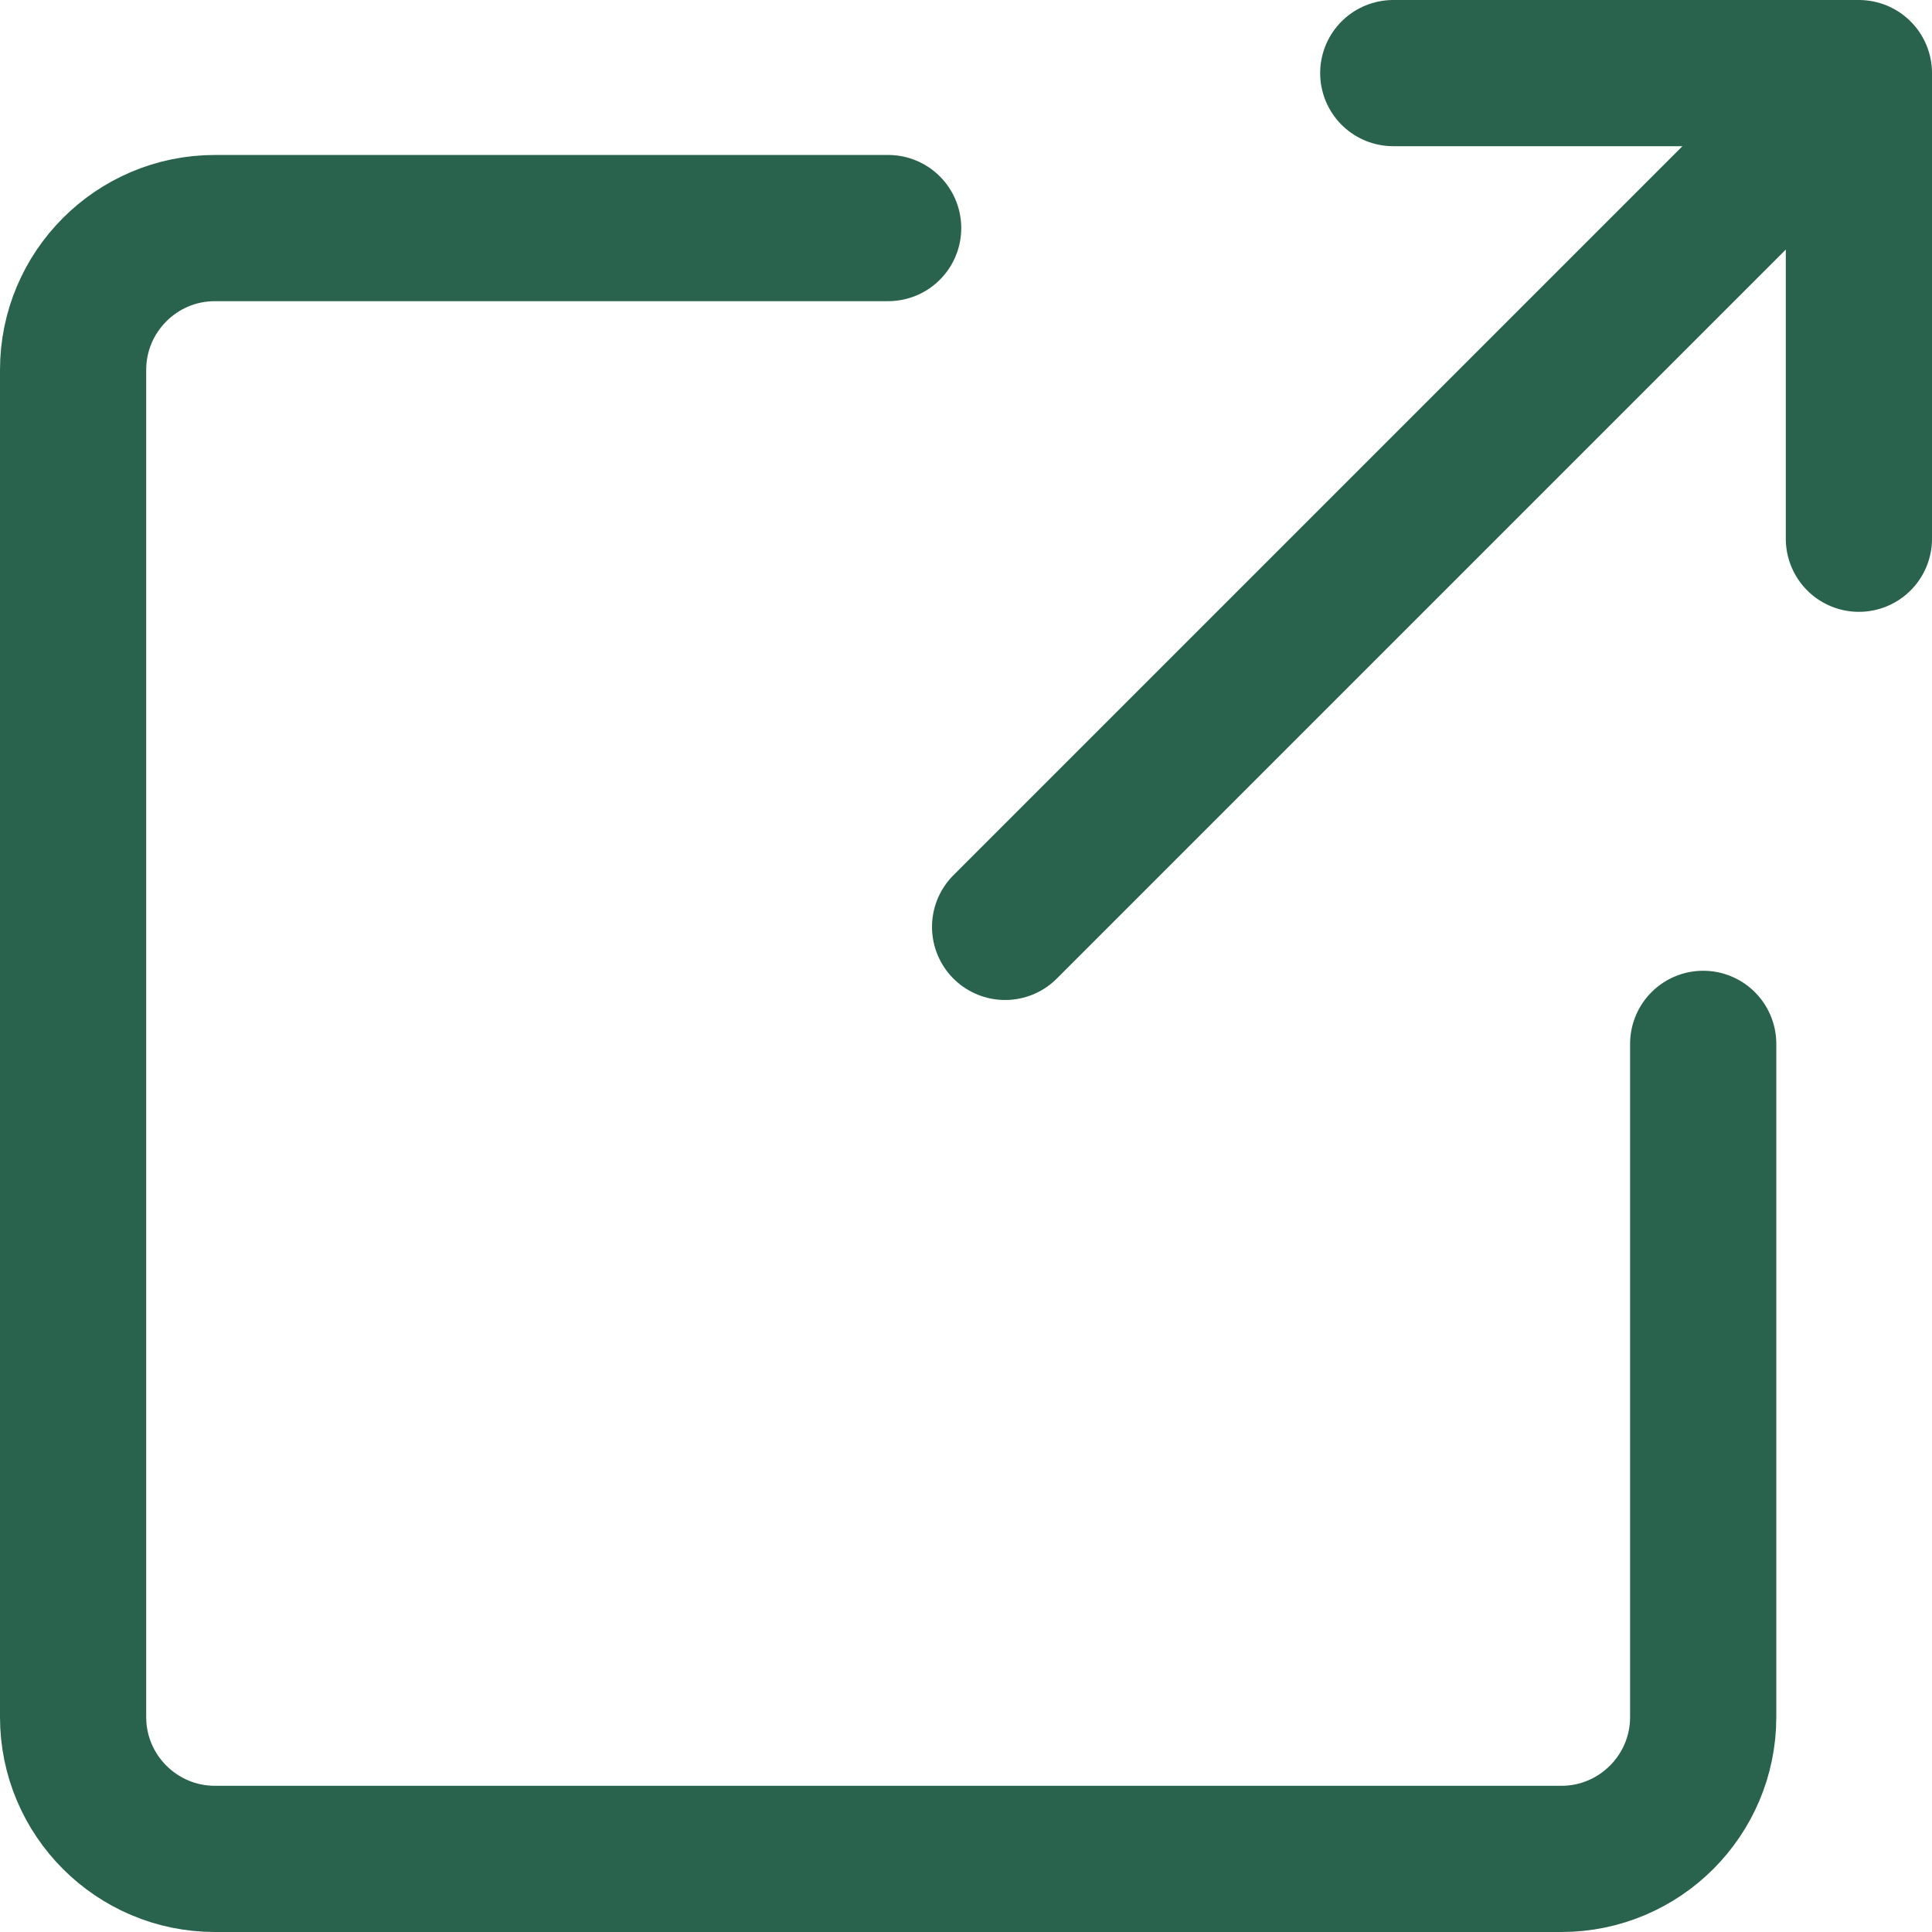
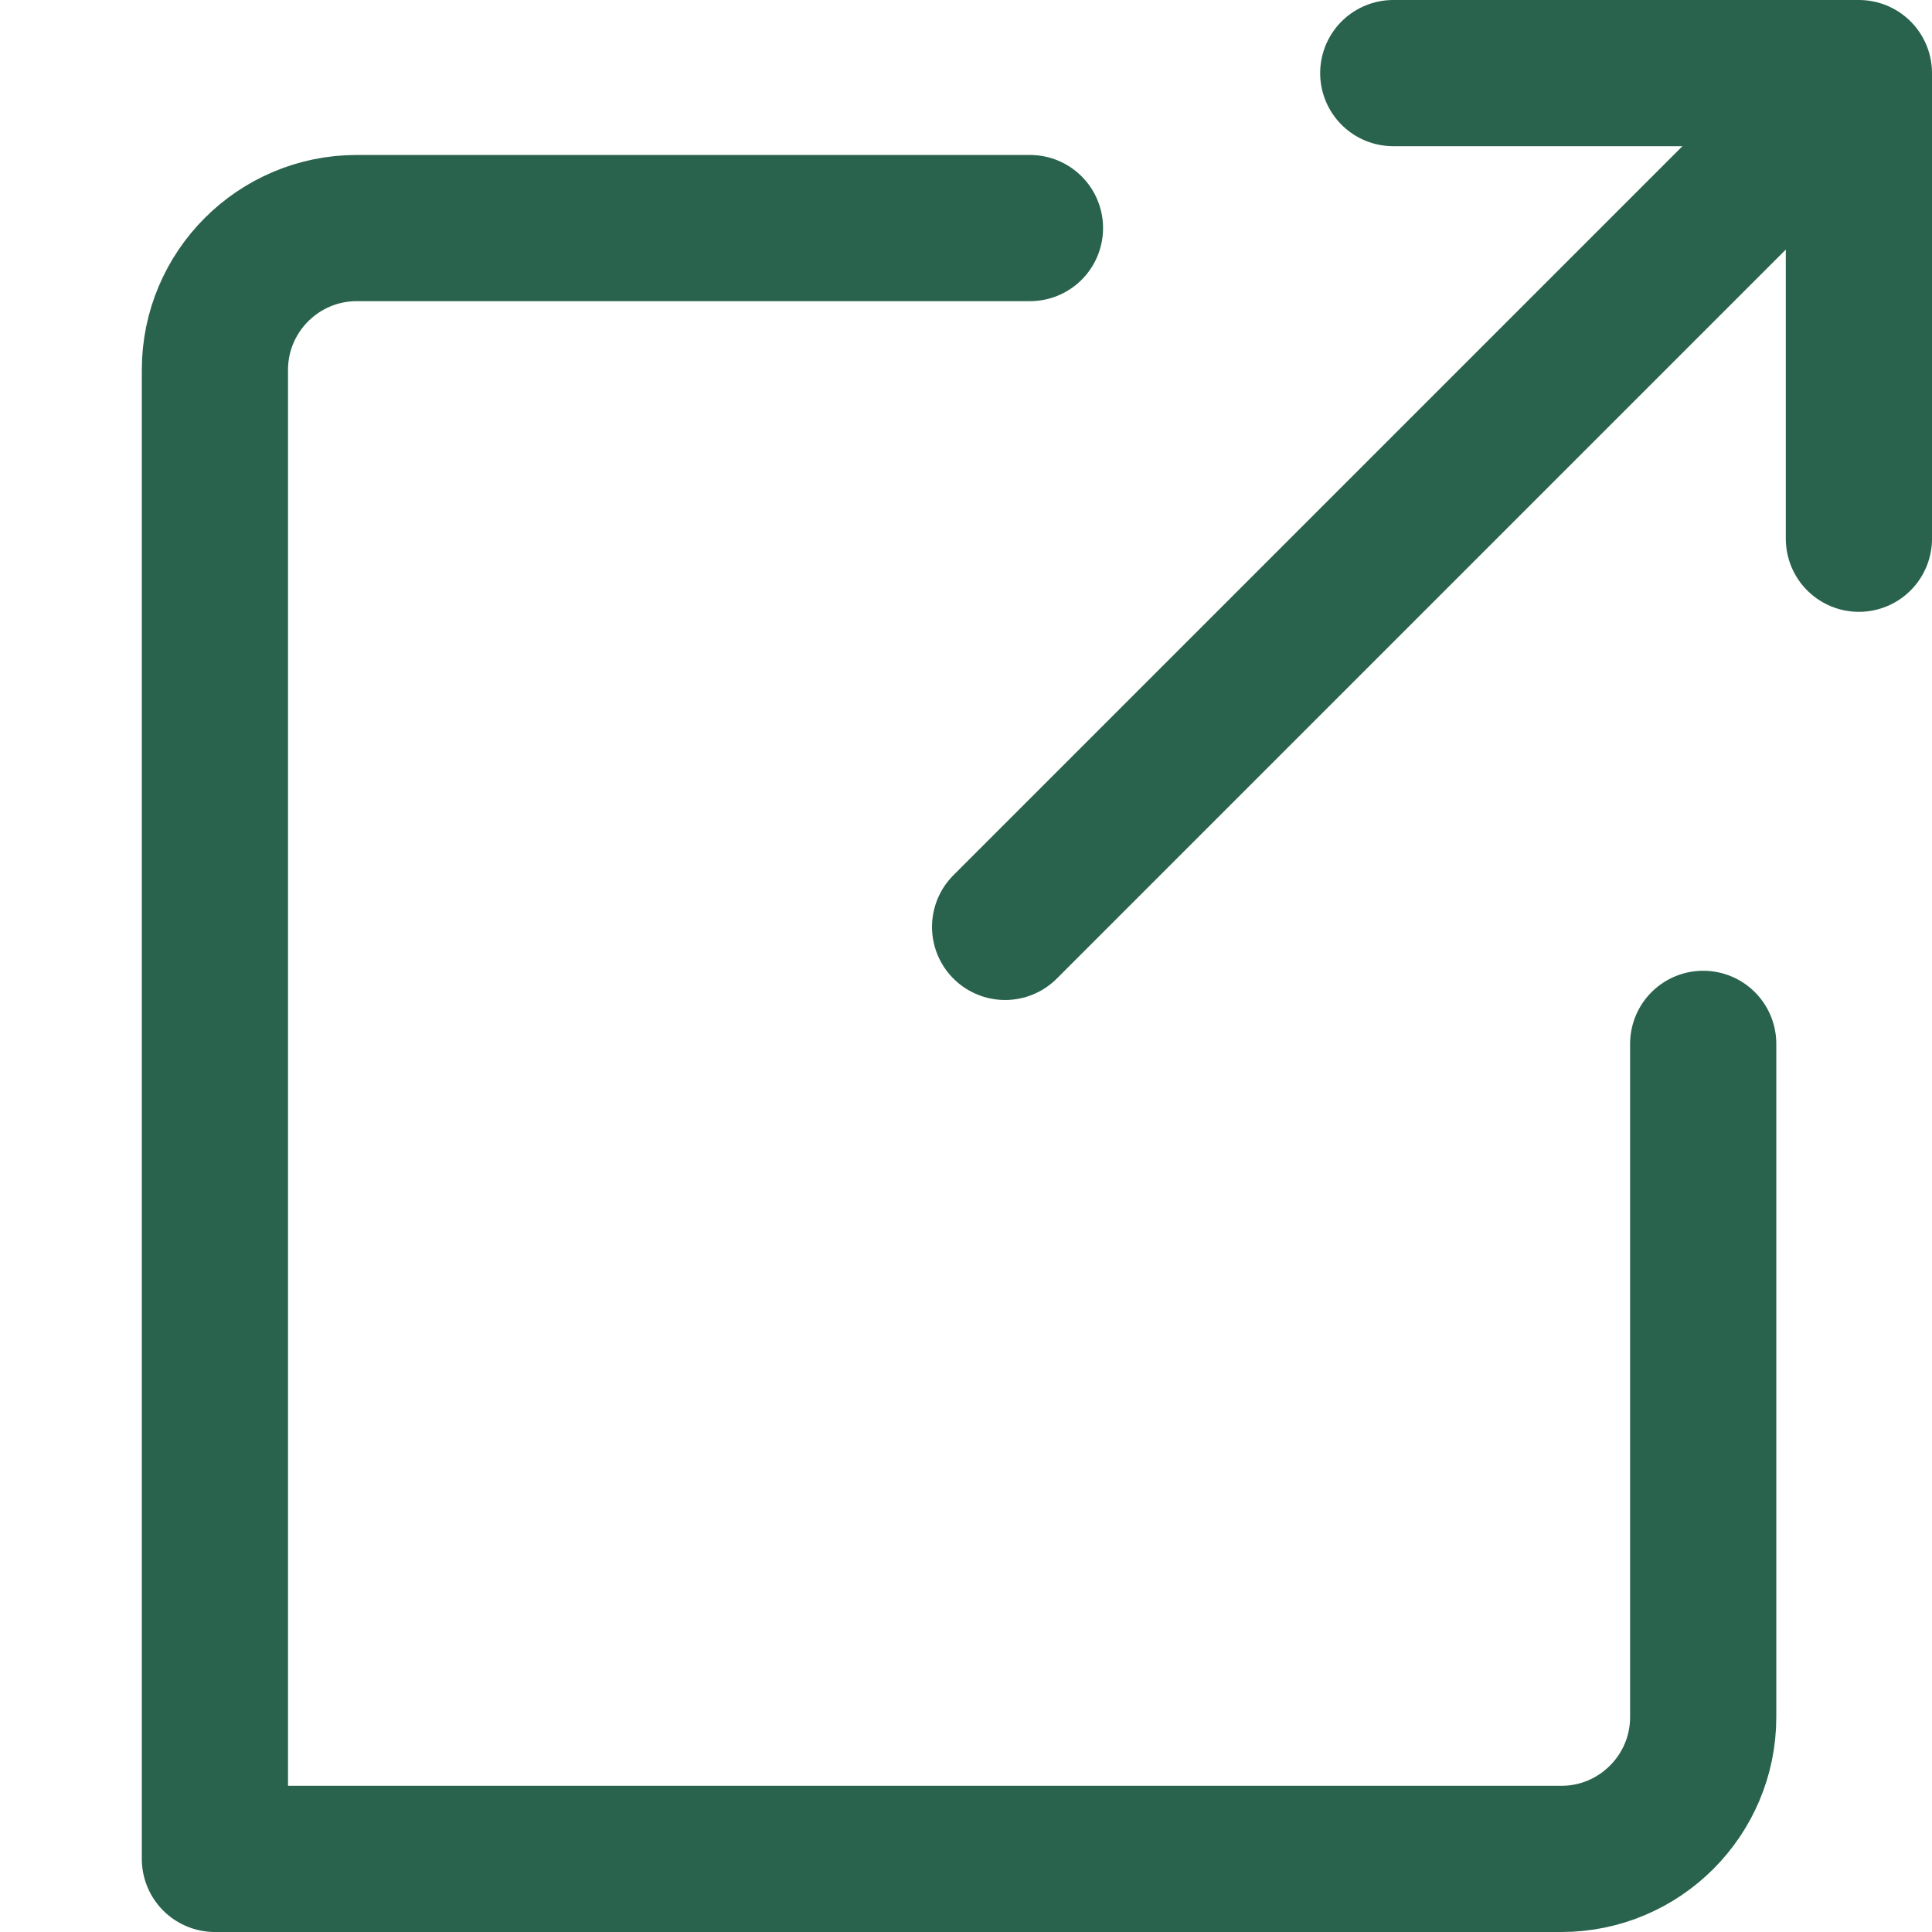
<svg xmlns="http://www.w3.org/2000/svg" viewBox="0 0 26.43 26.43">
-   <path d="M23.3 14.28v9.21c0 1.07-.87 1.94-1.94 1.94H2.94c-1.07 0-1.94-.87-1.94-1.94V5.06c0-1.07.87-1.94 1.94-1.94h9.21M19.06 1h6.37m0 6.37V1M13.75 12.68L25.43 1" fill="none" stroke="#29634d" stroke-linecap="round" stroke-linejoin="round" stroke-width="2" />
+   <path d="M23.3 14.28v9.21c0 1.07-.87 1.94-1.94 1.94H2.94V5.06c0-1.07.87-1.94 1.94-1.94h9.21M19.06 1h6.37m0 6.37V1M13.75 12.68L25.43 1" fill="none" stroke="#29634d" stroke-linecap="round" stroke-linejoin="round" stroke-width="2" />
</svg>